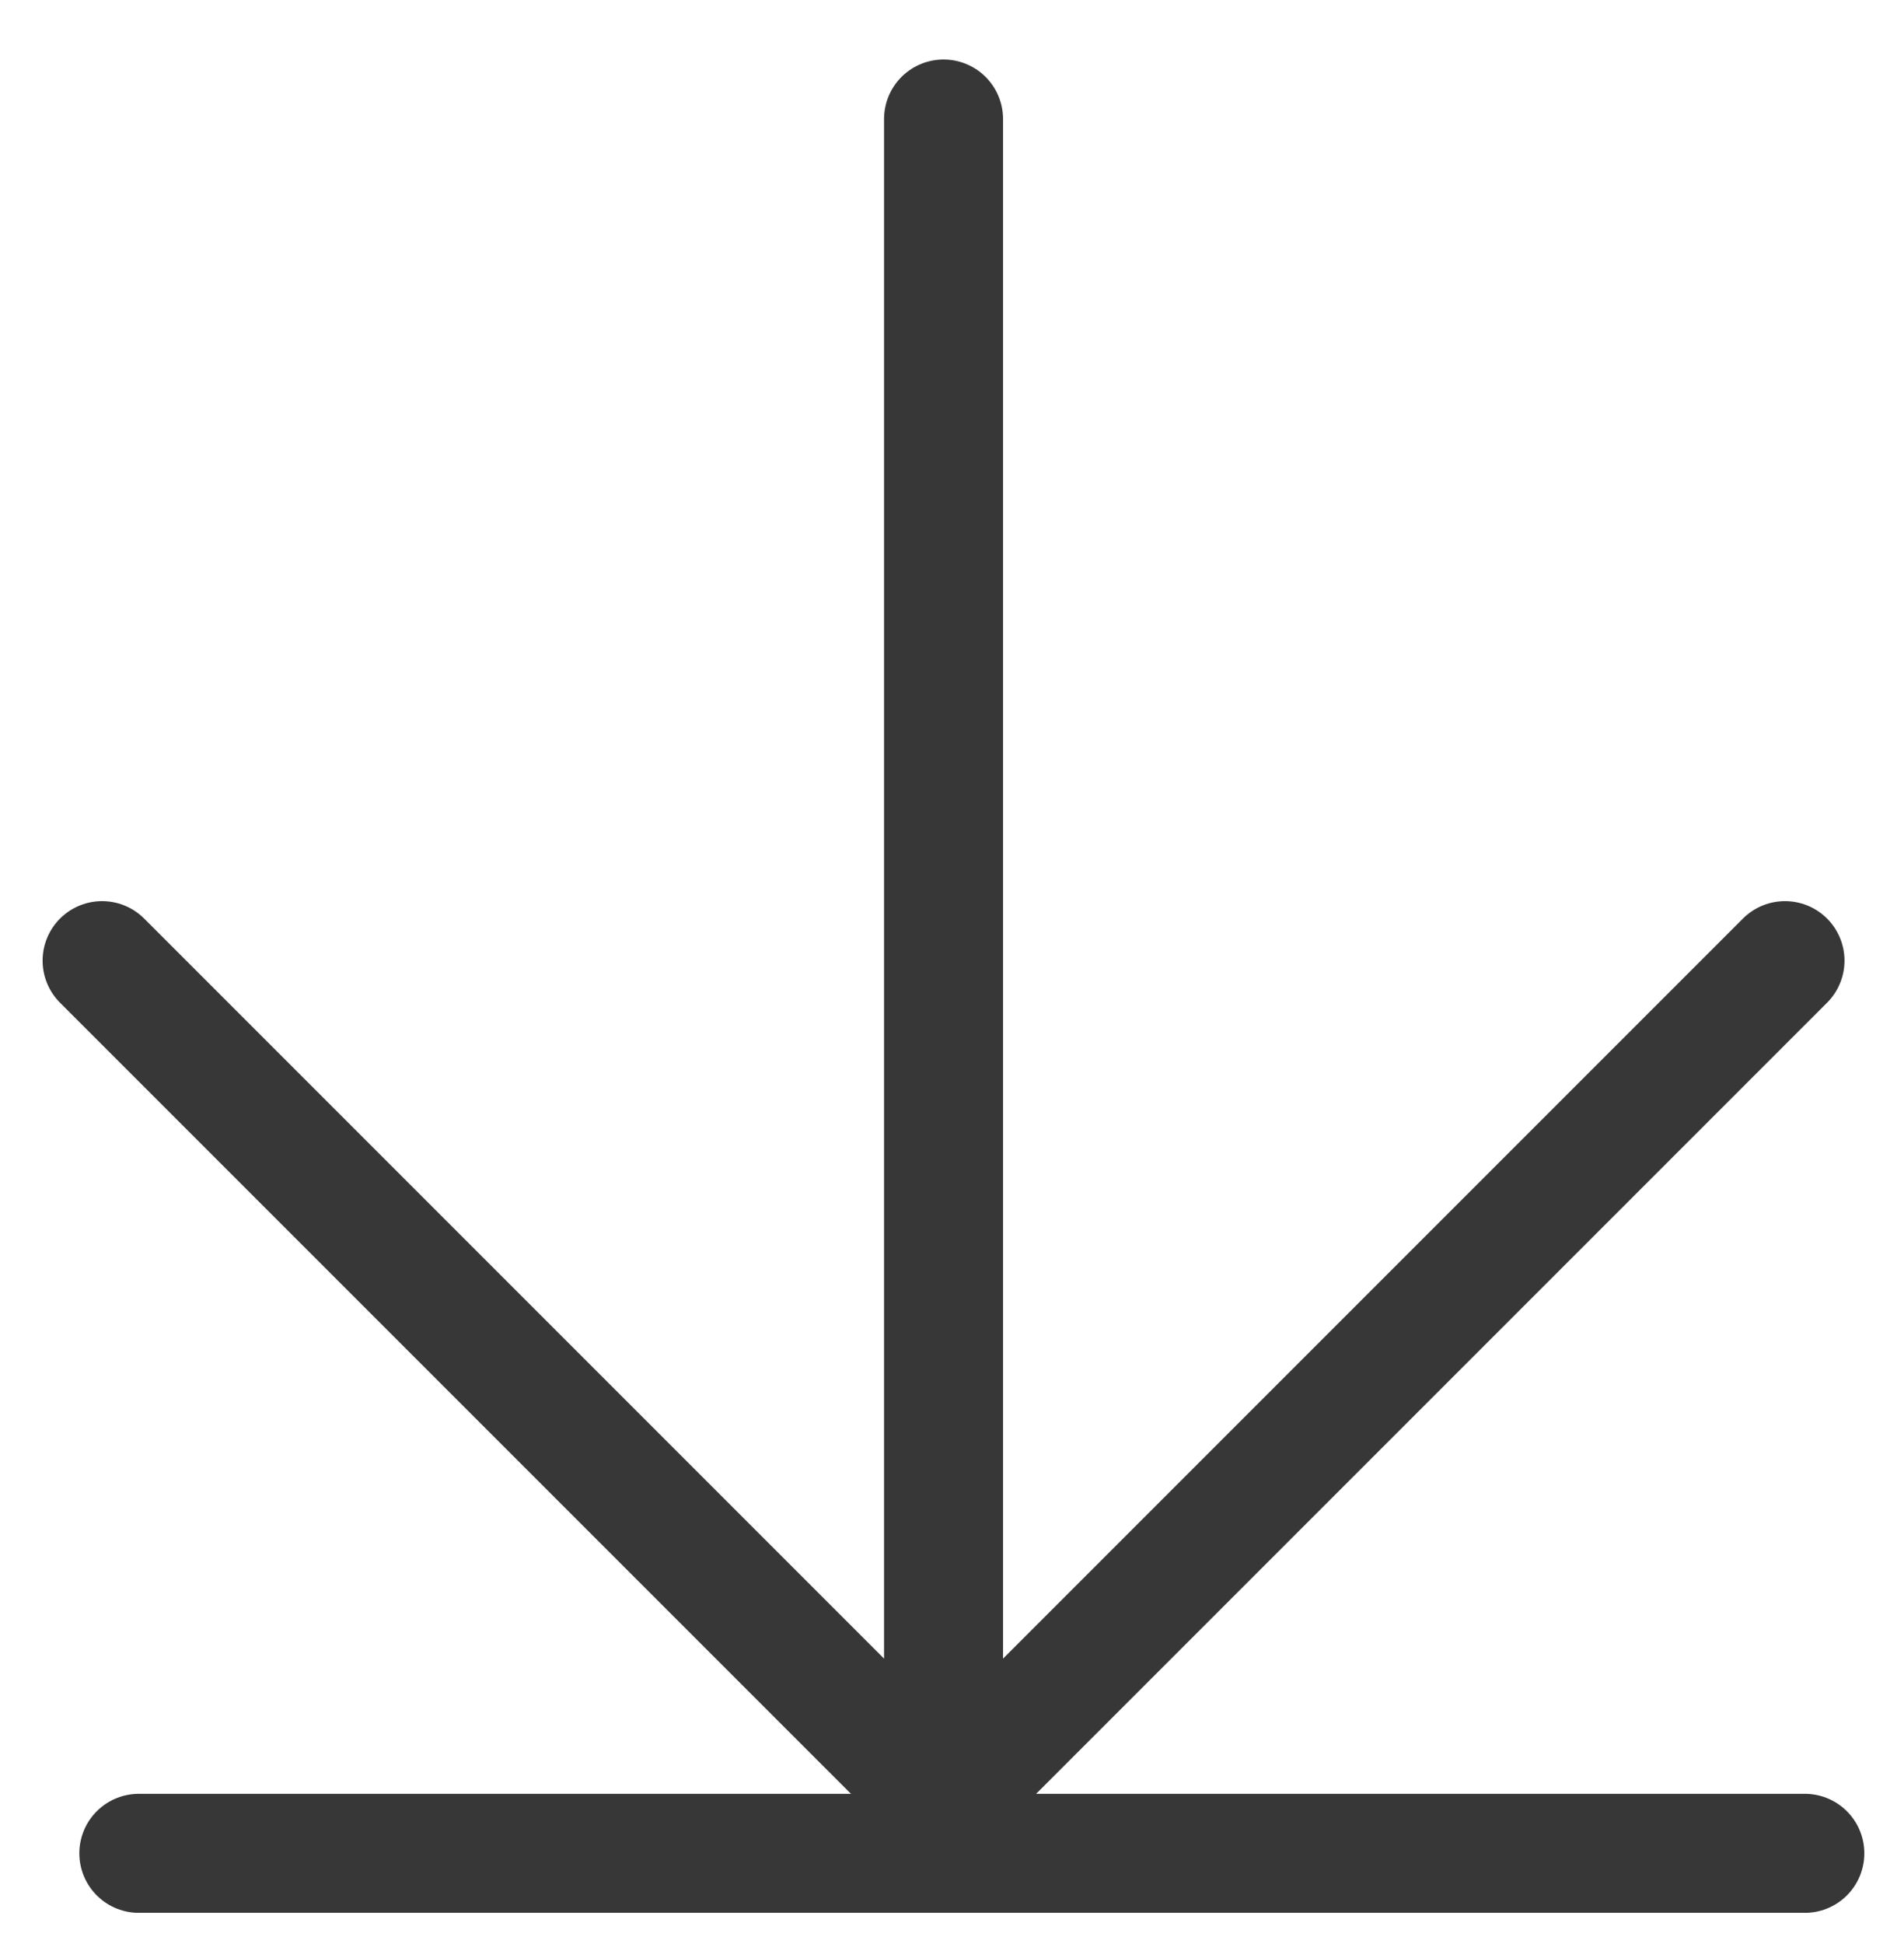
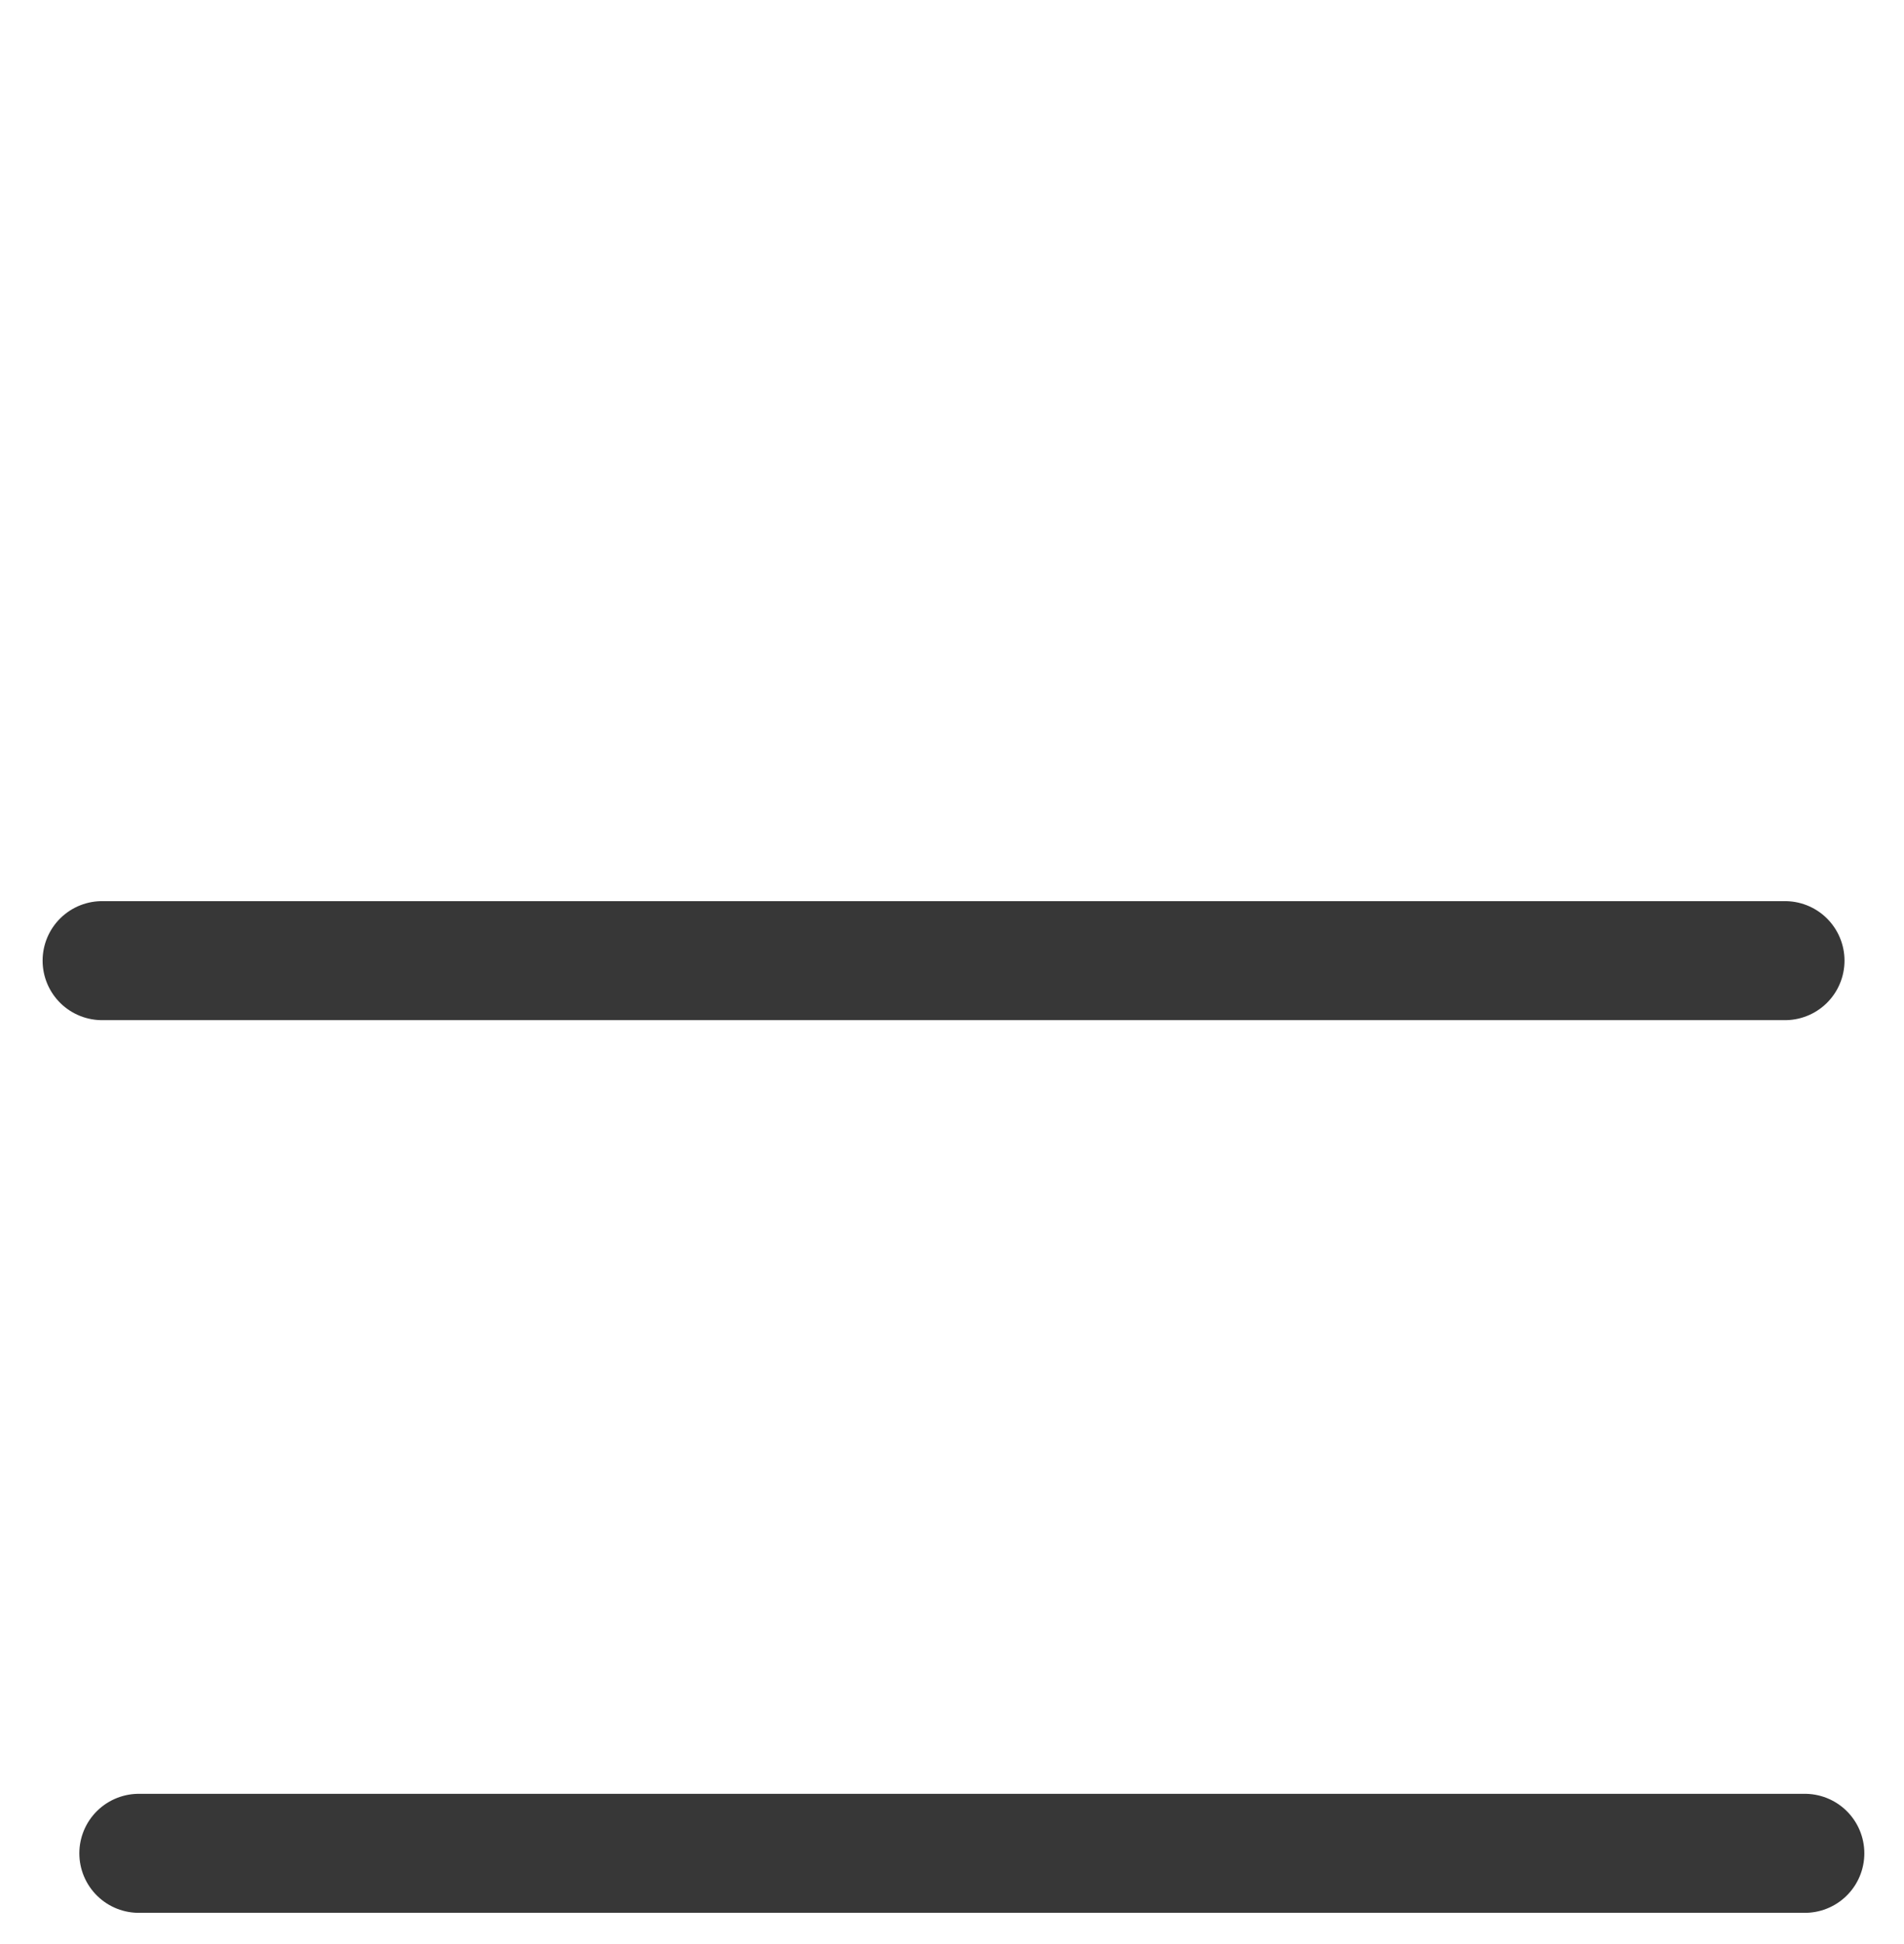
<svg xmlns="http://www.w3.org/2000/svg" width="48" height="49" viewBox="0 0 48 49" fill="none">
  <path d="M3.5 46.713H45.5" stroke="#373737" stroke-width="3" stroke-linecap="round" />
-   <path d="M23.787 3V45.426" stroke="#373737" stroke-width="3" stroke-linecap="round" stroke-linejoin="round" />
-   <path d="M45 24.213L23.787 45.426L2.574 24.213" stroke="#373737" stroke-width="3" stroke-linecap="round" stroke-linejoin="round" />
+   <path d="M45 24.213L2.574 24.213" stroke="#373737" stroke-width="3" stroke-linecap="round" stroke-linejoin="round" />
</svg>